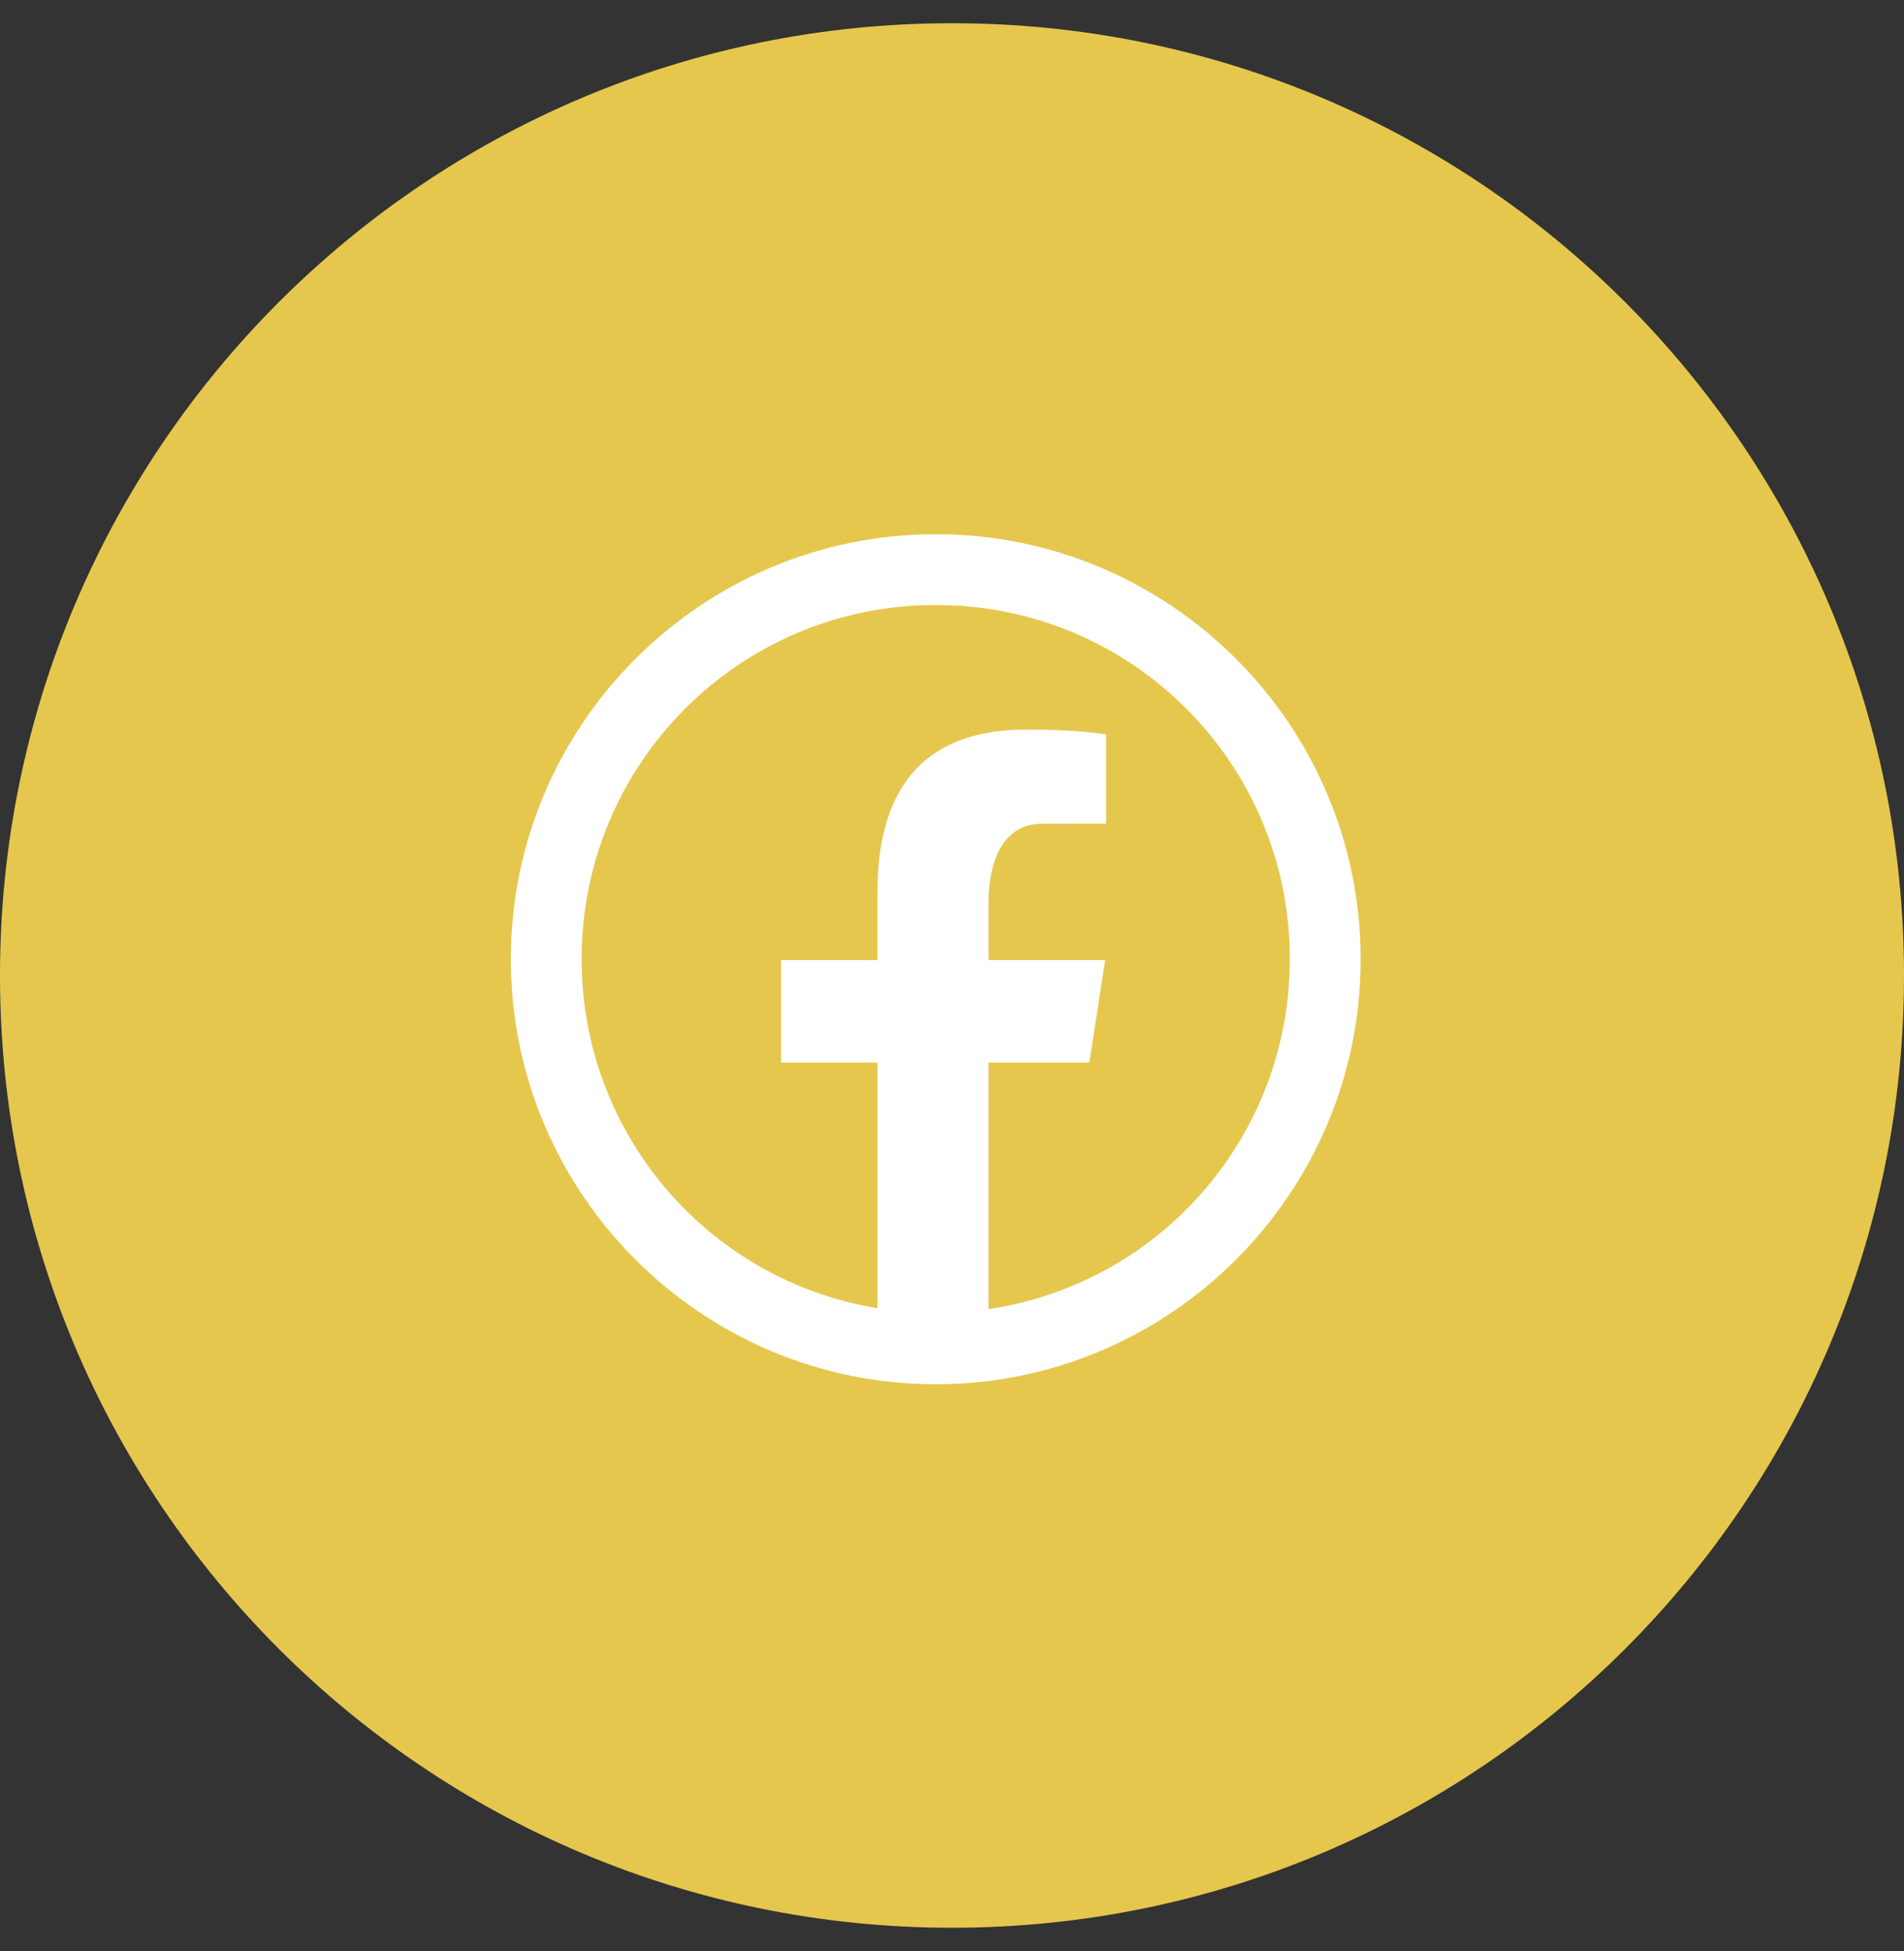
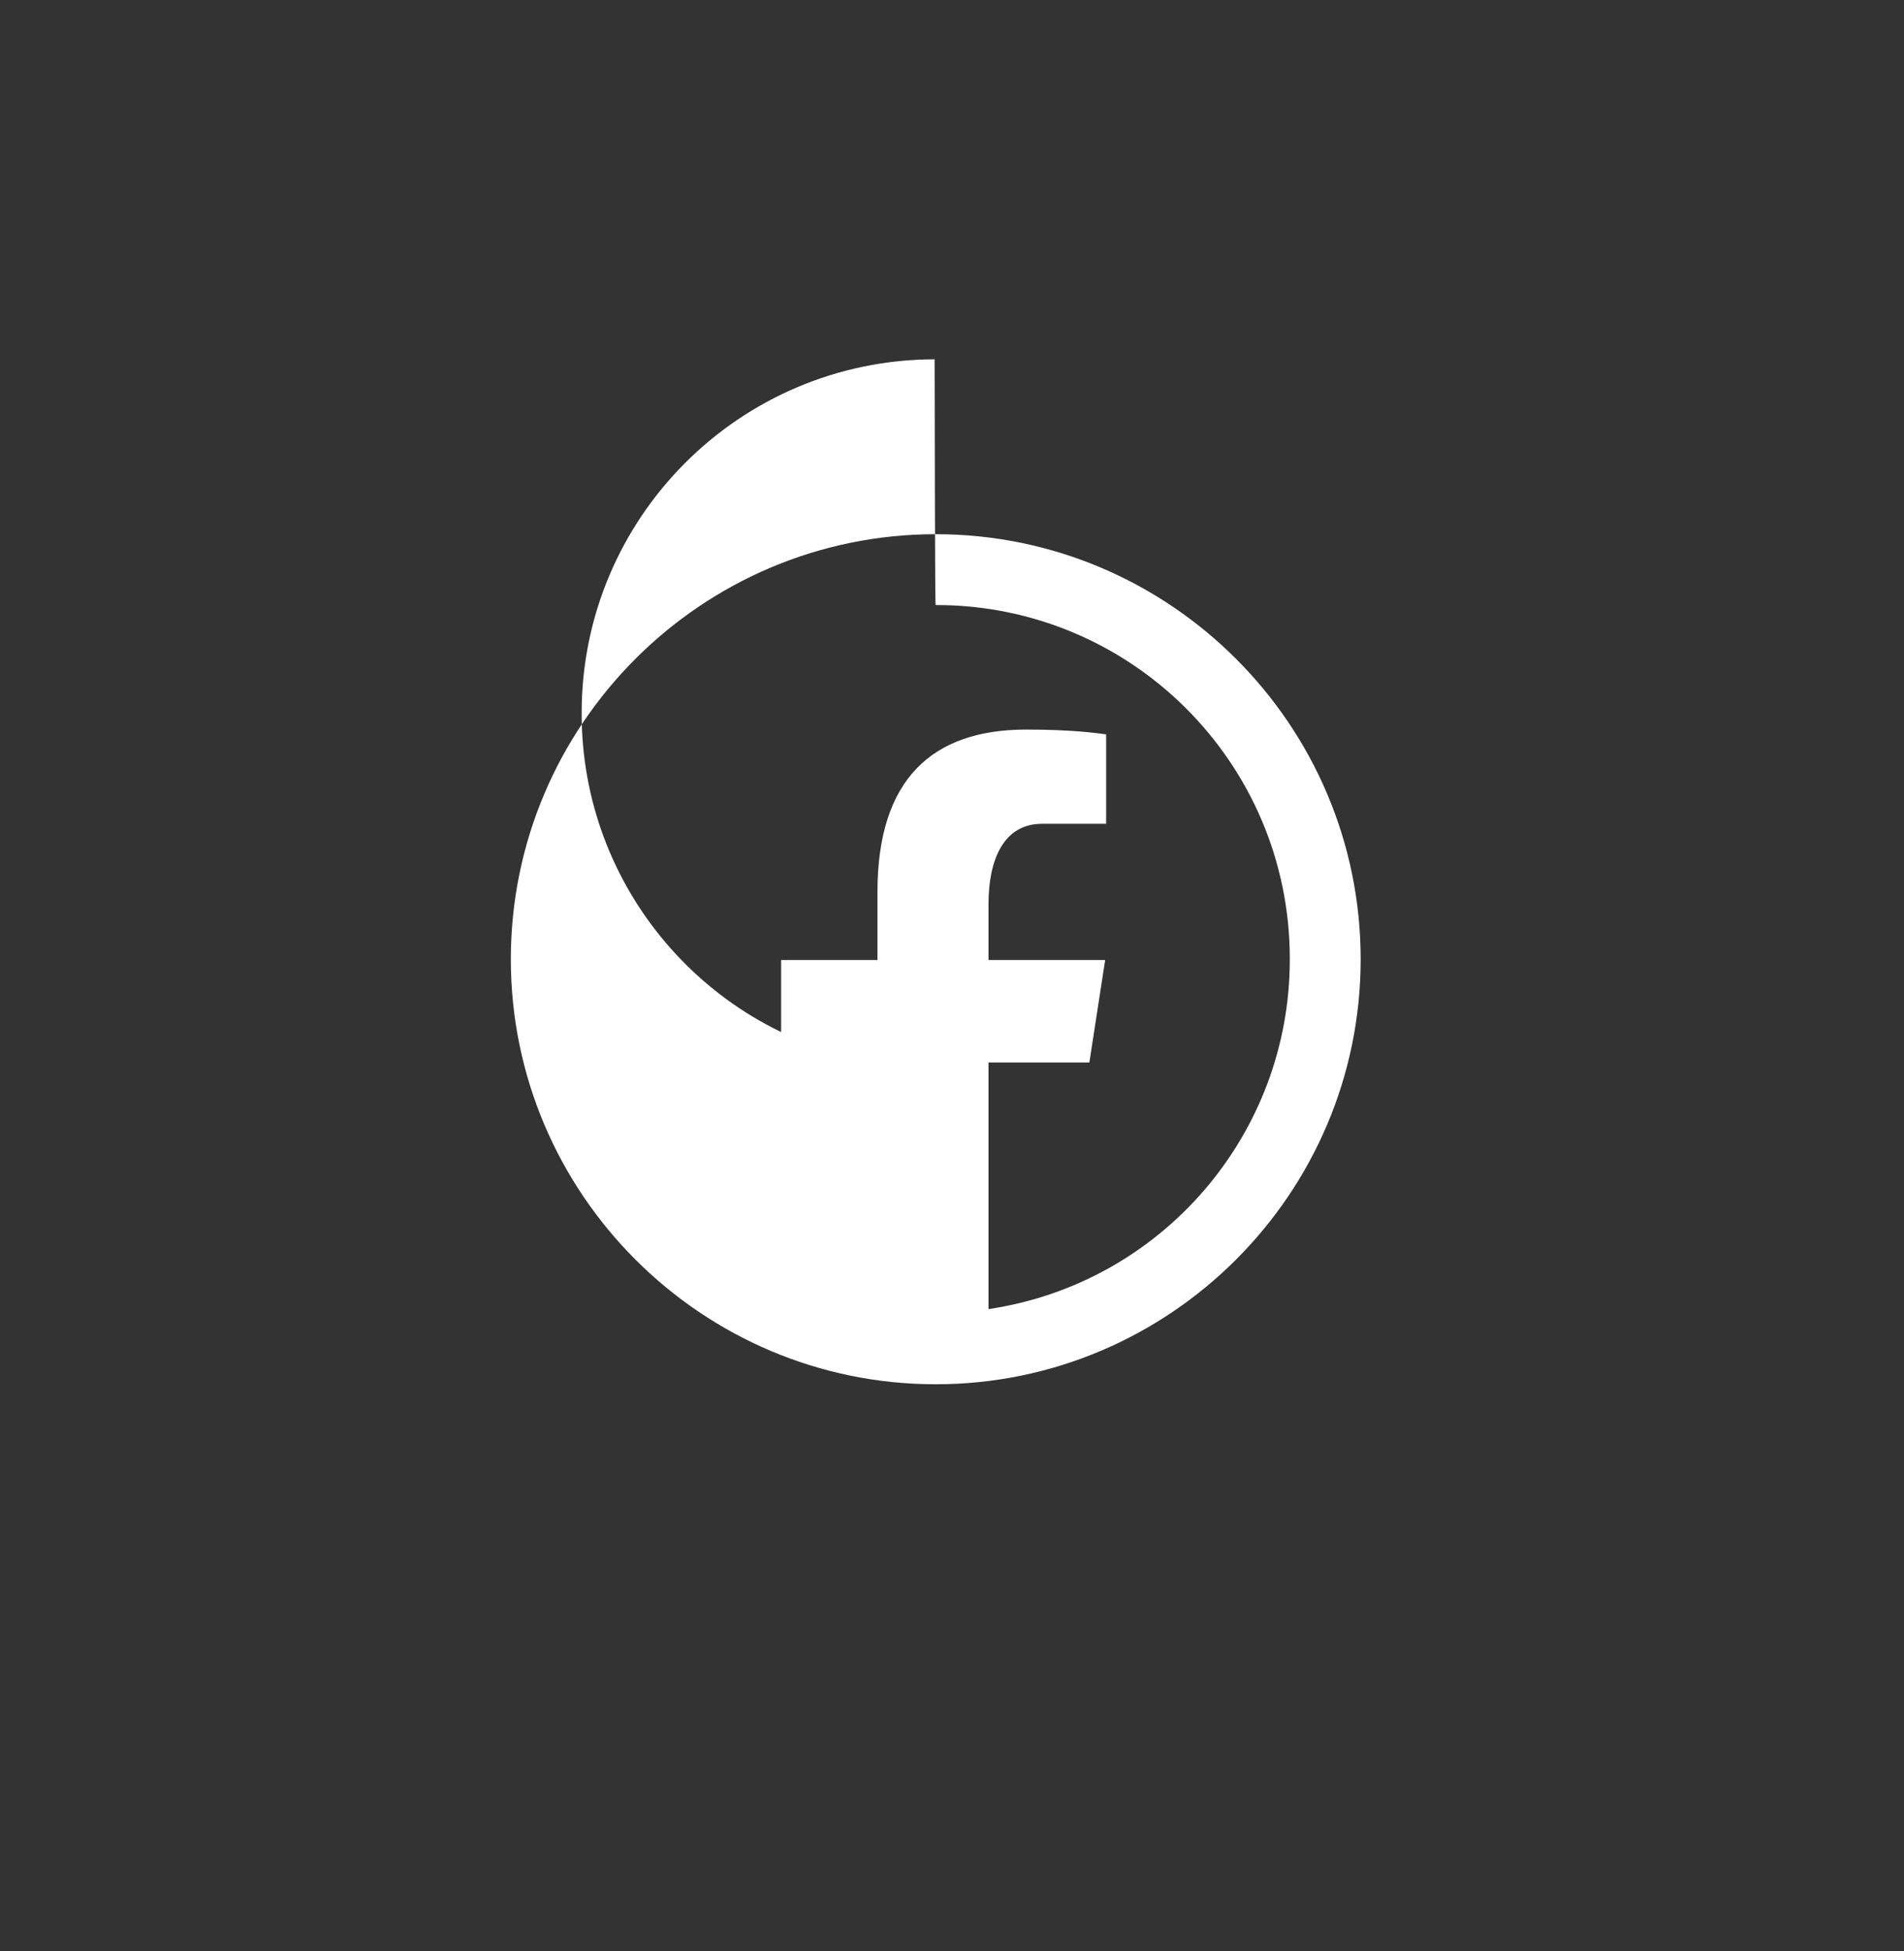
<svg xmlns="http://www.w3.org/2000/svg" version="1.1" id="Layer_1" x="0px" y="0px" width="41px" height="42px" viewBox="0 0 41 42" xml:space="preserve">
  <rect x="0" y="0" width="41" height="42" fill="#333333" stroke="none" />
-   <rect y="0.5" fill="none" width="41" height="41" />
-   <path fill="#E5C74D" stroke="#E5C74D" d="M20.5,1c11.046,0,20,8.954,20,20s-8.954,20-20,20s-20-8.954-20-20S9.454,1,20.5,1z" />
-   <path fill="#FFFFFF" d="M20.15,11.5c-5.045,0-9.15,4.105-9.15,9.15c0,5.043,4.105,9.15,9.15,9.15c5.043,0,9.15-4.106,9.15-9.15  C29.3,15.605,25.193,11.5,20.15,11.5z M20.15,13.025c4.206-0.006,7.618,3.397,7.624,7.602c0,0.008,0,0.016,0,0.023  c0.004,3.773-2.758,6.978-6.488,7.532v-5.309h2.172l0.34-2.206h-2.512v-1.205c0-0.915,0.301-1.728,1.156-1.728h1.377v-1.925  c-0.241-0.032-0.754-0.103-1.721-0.103c-2.02,0-3.203,1.066-3.203,3.495v1.466H16.82v2.206h2.075v5.29  c-3.677-0.604-6.374-3.786-6.37-7.513c-0.006-4.205,3.396-7.618,7.601-7.625C20.134,13.025,20.142,13.025,20.15,13.025z" />
+   <path fill="#FFFFFF" d="M20.15,11.5c-5.045,0-9.15,4.105-9.15,9.15c0,5.043,4.105,9.15,9.15,9.15c5.043,0,9.15-4.106,9.15-9.15  C29.3,15.605,25.193,11.5,20.15,11.5z M20.15,13.025c4.206-0.006,7.618,3.397,7.624,7.602c0,0.008,0,0.016,0,0.023  c0.004,3.773-2.758,6.978-6.488,7.532v-5.309h2.172l0.34-2.206h-2.512v-1.205c0-0.915,0.301-1.728,1.156-1.728h1.377v-1.925  c-0.241-0.032-0.754-0.103-1.721-0.103c-2.02,0-3.203,1.066-3.203,3.495v1.466H16.82v2.206h2.075c-3.677-0.604-6.374-3.786-6.37-7.513c-0.006-4.205,3.396-7.618,7.601-7.625C20.134,13.025,20.142,13.025,20.15,13.025z" />
</svg>